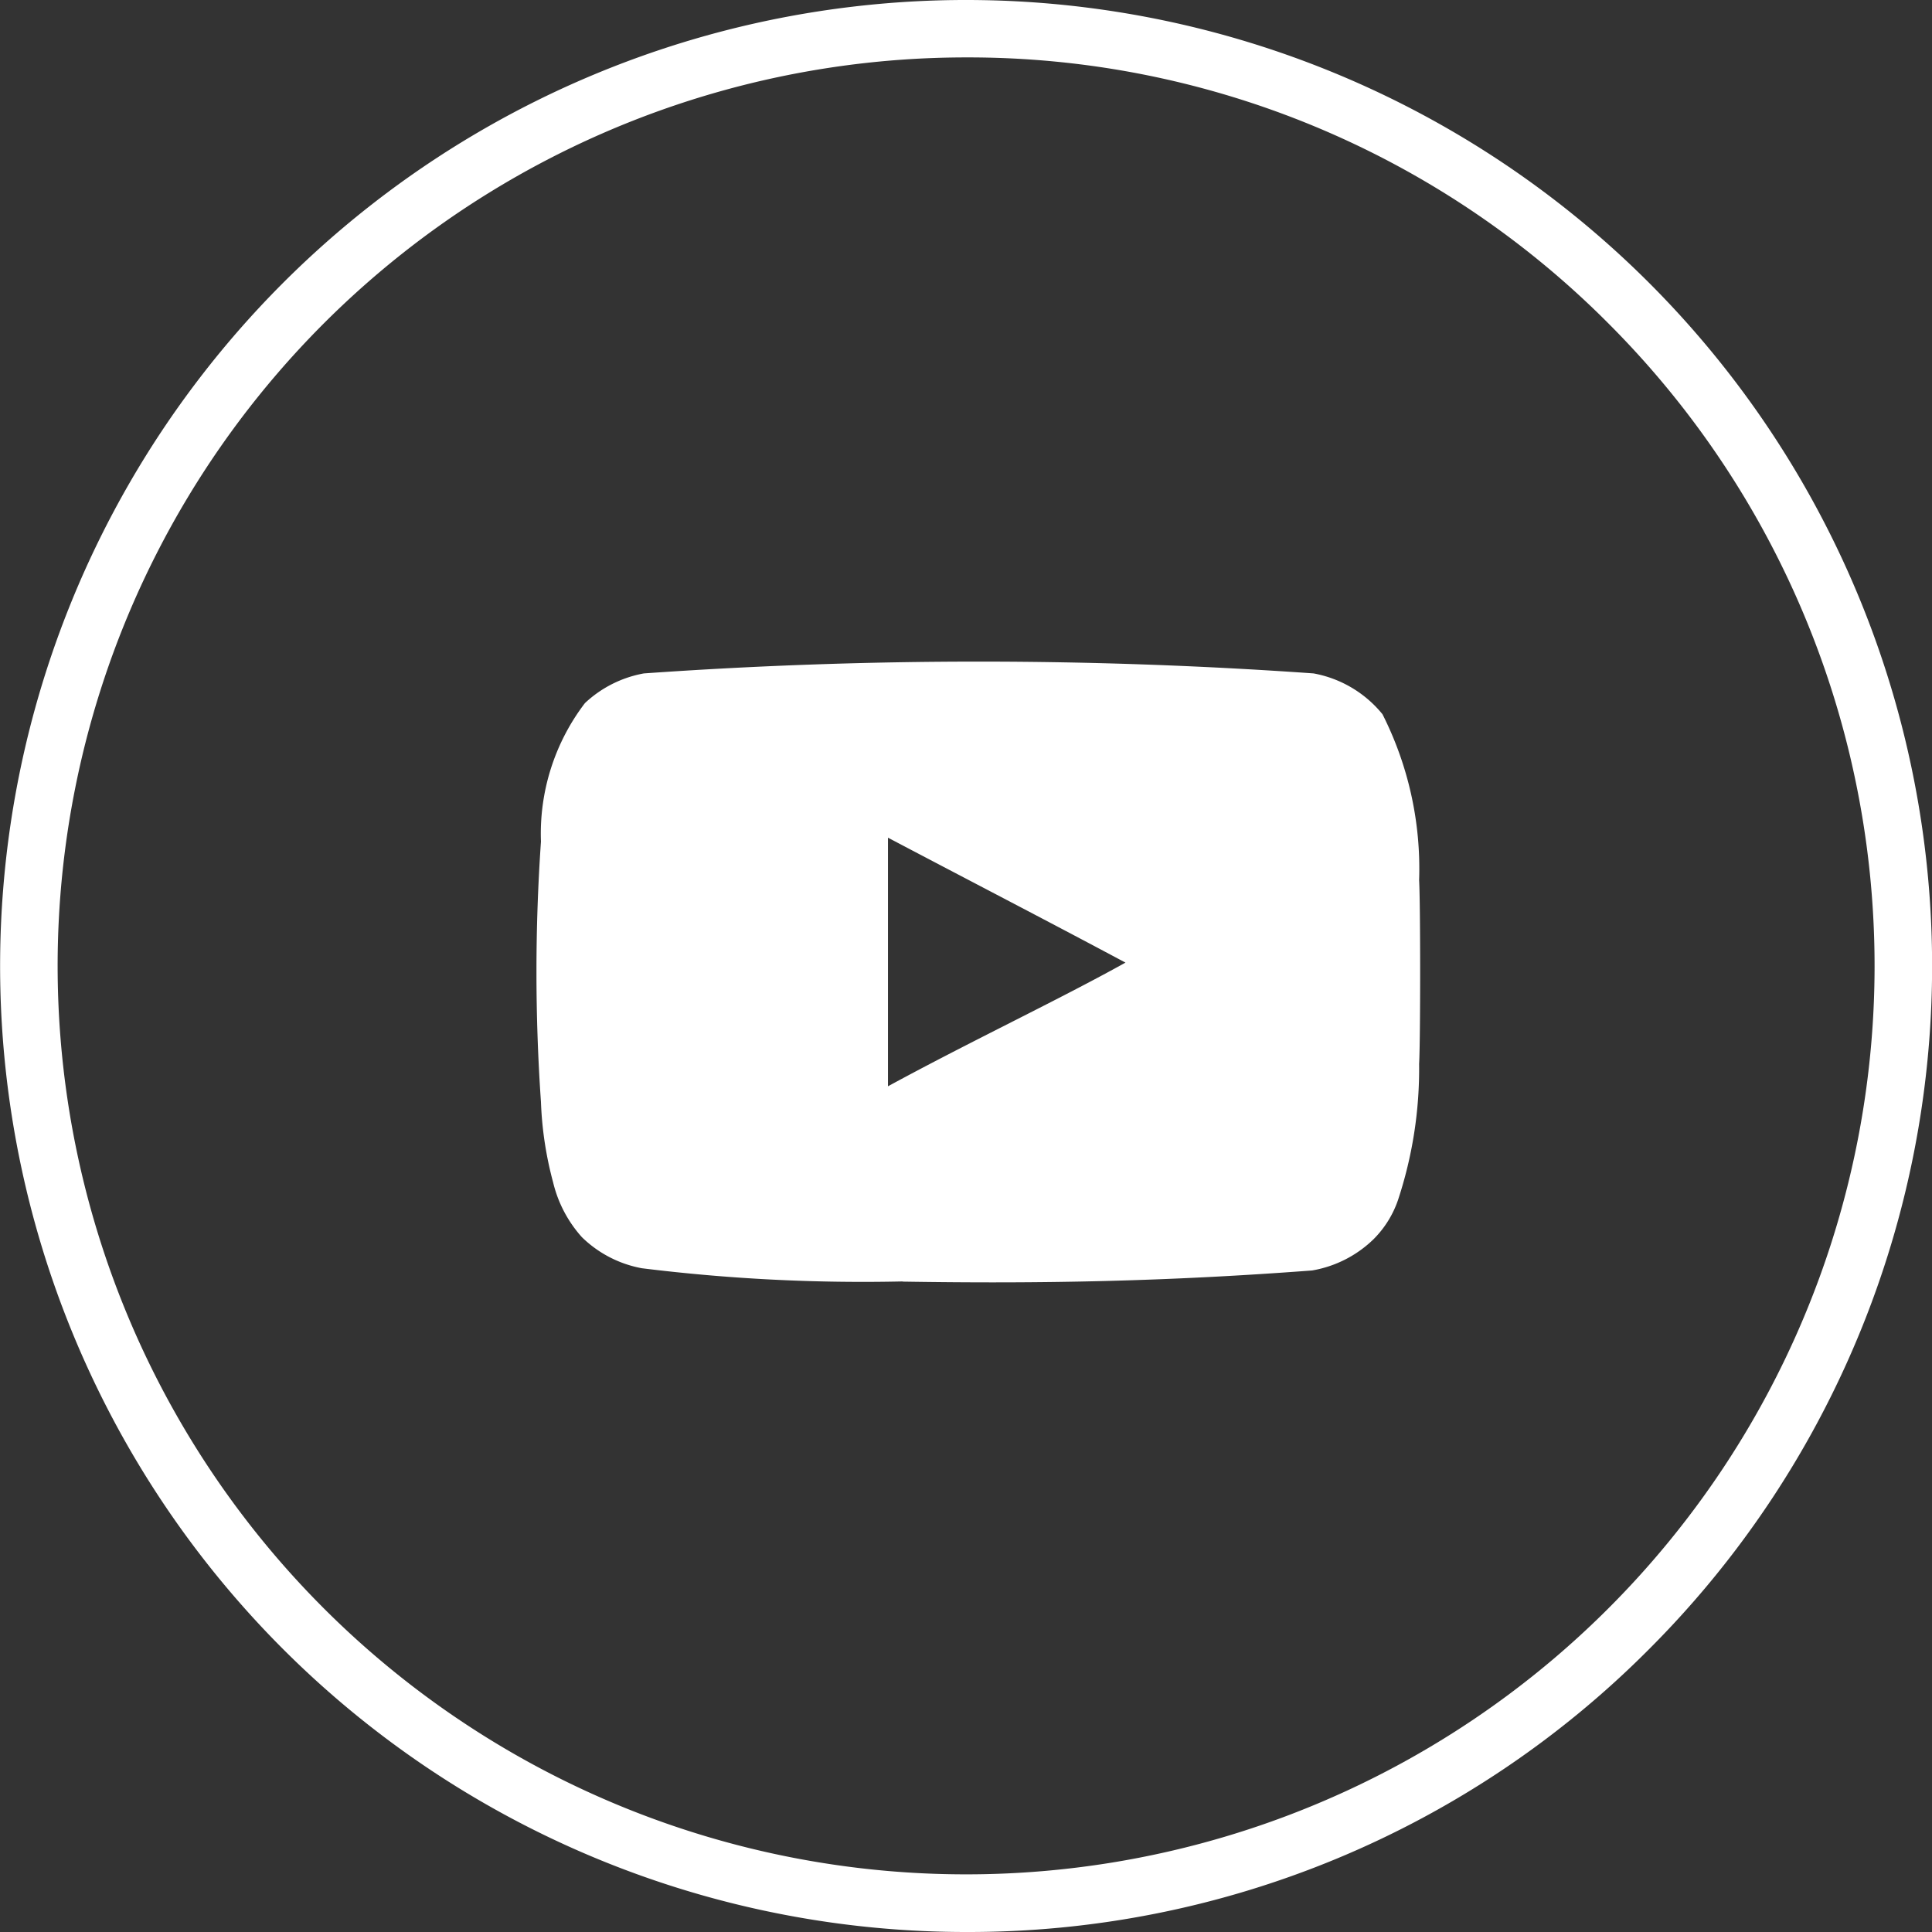
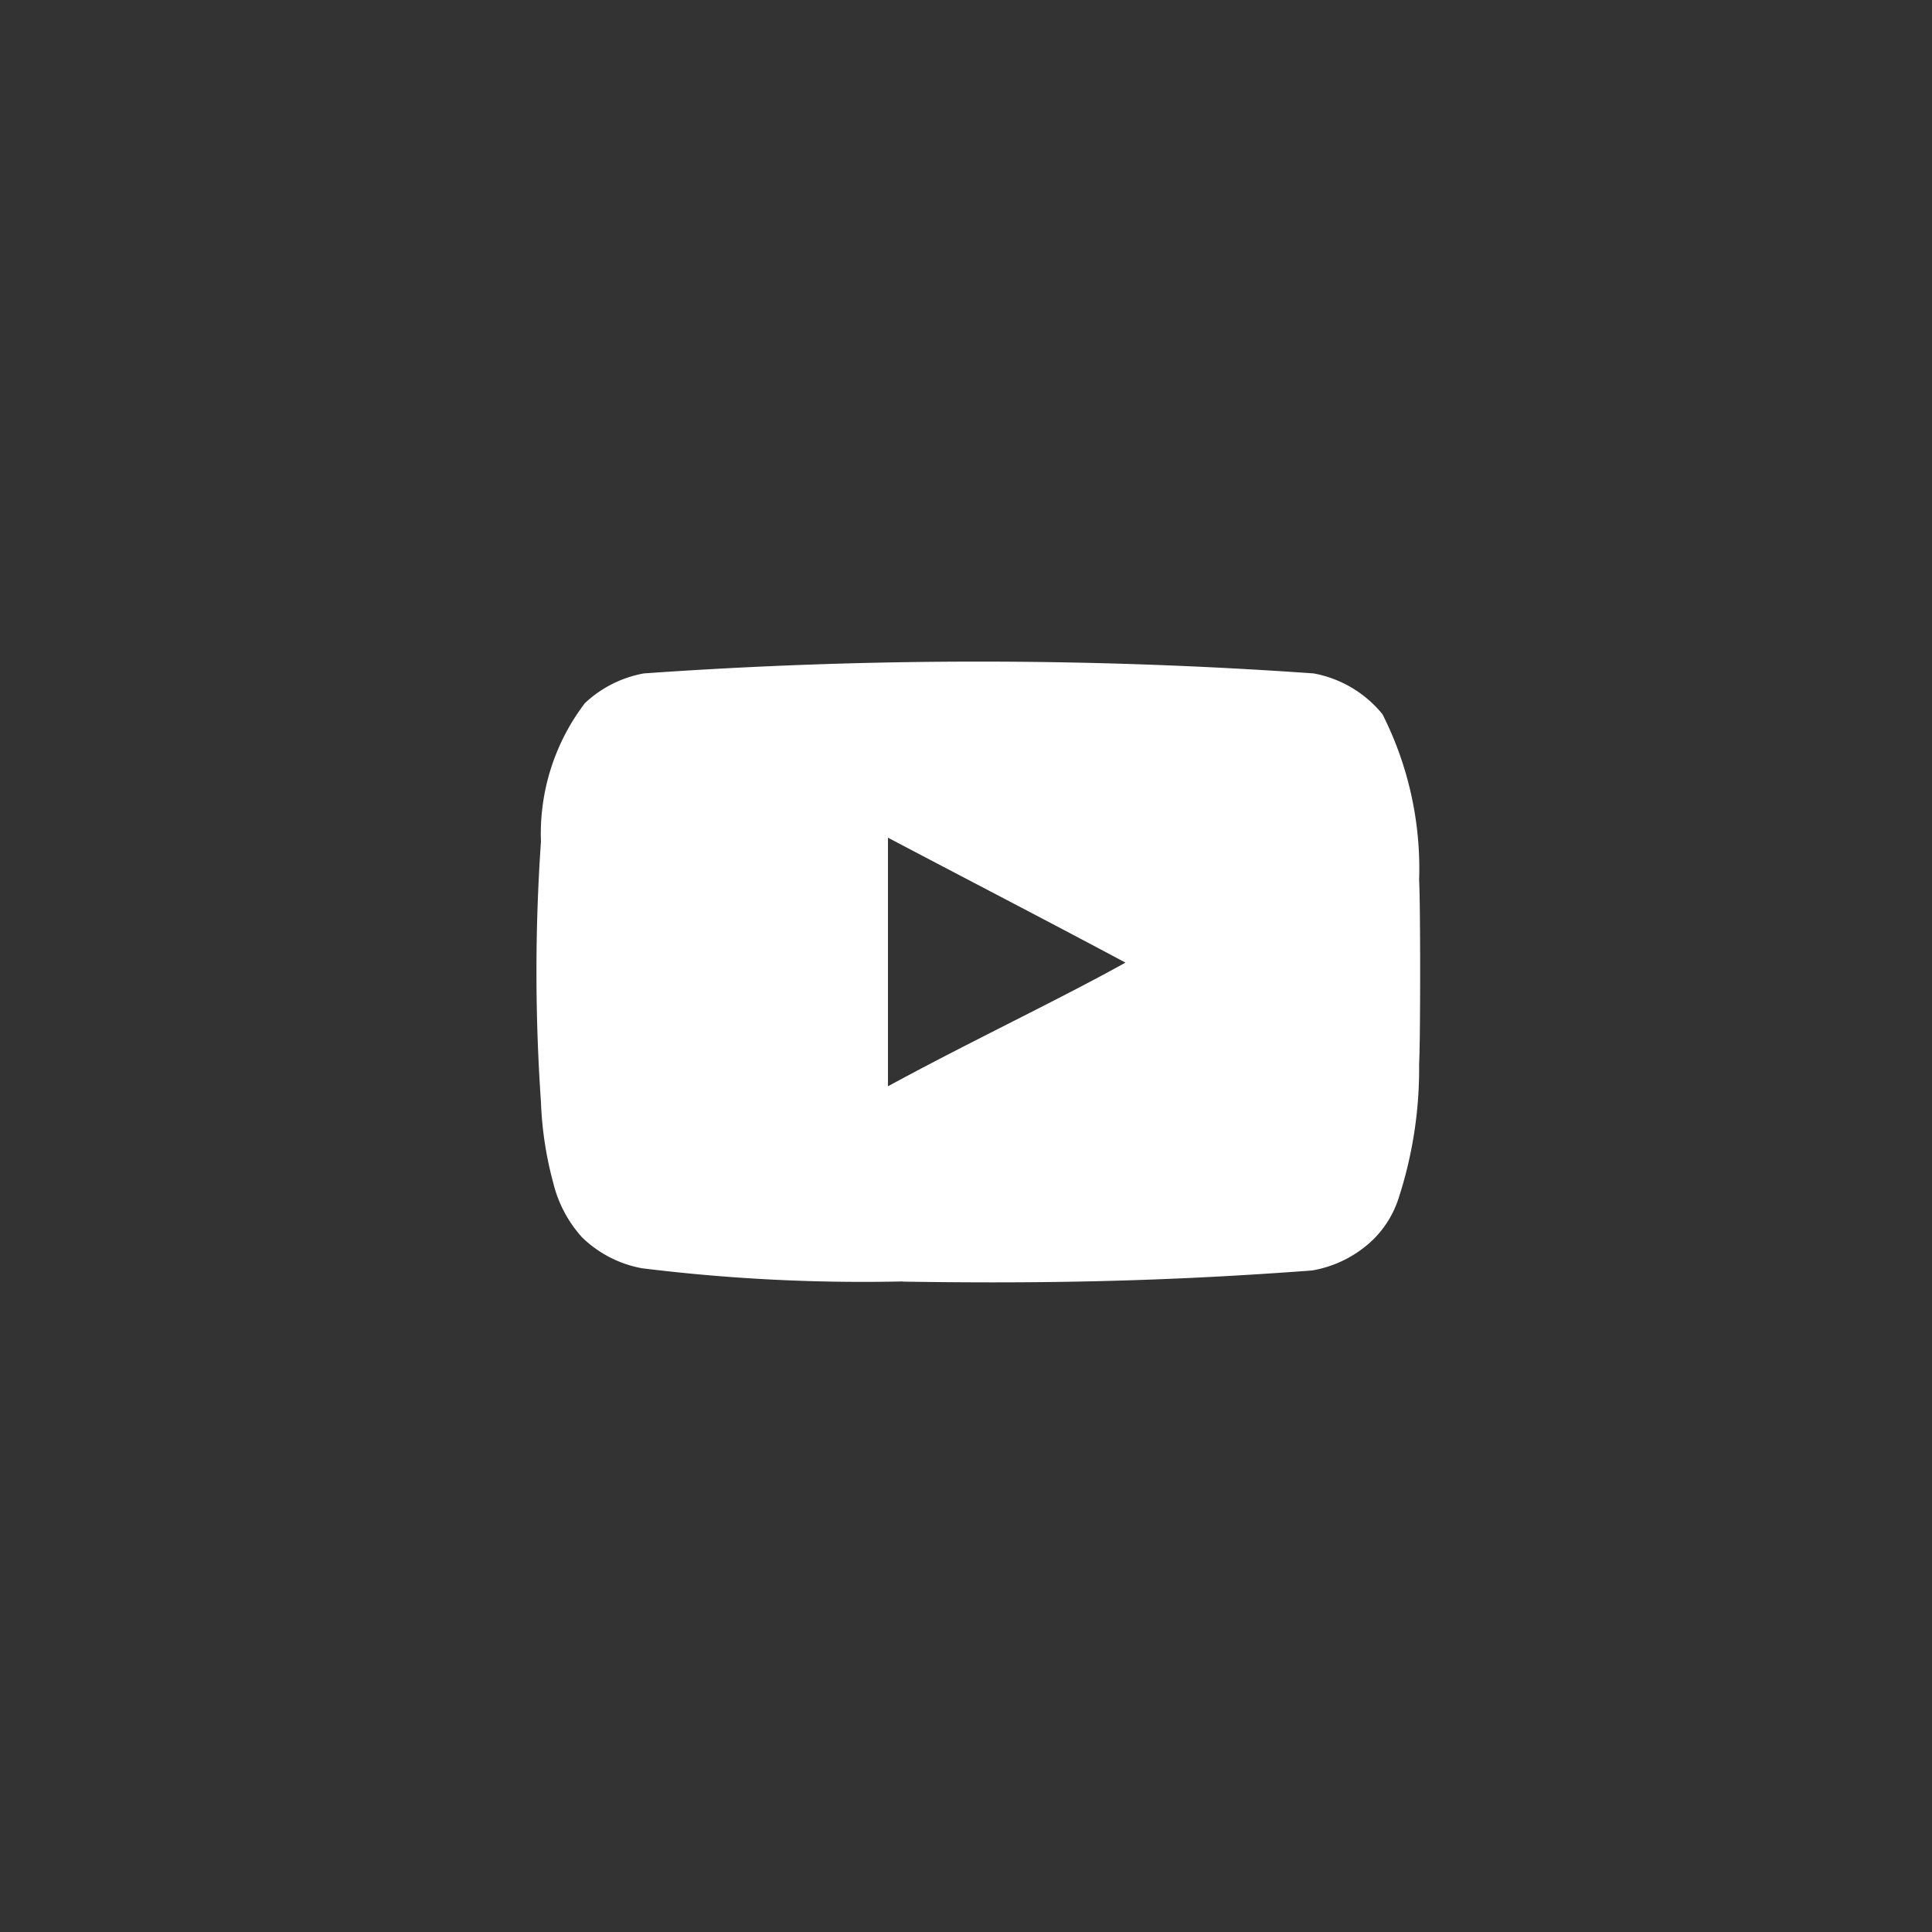
<svg xmlns="http://www.w3.org/2000/svg" width="33.65" height="33.65" viewBox="0 0 33.65 33.65">
  <rect x="0" y="0" width="33.65" height="33.65" fill="#333333" stroke="none" />
  <g id="Group_49" data-name="Group 49" transform="translate(0.5 0.5)">
-     <path id="Path_130" data-name="Path 130" d="M358.925,120.93a16.825,16.825,0,1,1,11.9-4.929A16.715,16.715,0,0,1,358.925,120.93Zm0-32.65a15.823,15.823,0,1,0,11.19,4.634A15.722,15.722,0,0,0,358.925,88.28Z" transform="translate(-342.6 -87.78)" fill="#fff" />
    <path id="Path_131" data-name="Path 131" d="M378.219,135.013a31.261,31.261,0,0,1-4.548-.23,2.016,2.016,0,0,1-1.044-.542,2.191,2.191,0,0,1-.5-.953,6.217,6.217,0,0,1-.212-1.4,32.87,32.87,0,0,1,0-4.536,3.747,3.747,0,0,1,.766-2.412,2.025,2.025,0,0,1,1.026-.517,82.764,82.764,0,0,1,11.665,0,2.015,2.015,0,0,1,1.2.711,5.96,5.96,0,0,1,.638,2.89c.024.418.024,2.781,0,3.2a7.283,7.283,0,0,1-.369,2.375,1.78,1.78,0,0,1-.421.675,2.024,2.024,0,0,1-1.074.548c-2.536.191-4.69.233-7.135.194h0Zm3.882-5.55c-1.41-.753-2.763-1.452-4.142-2.179v4.33c1.452-.79,2.987-1.513,4.149-2.161l-.006.006h0Z" transform="translate(-362.993 -113.194)" fill="#fff" />
  </g>
</svg>